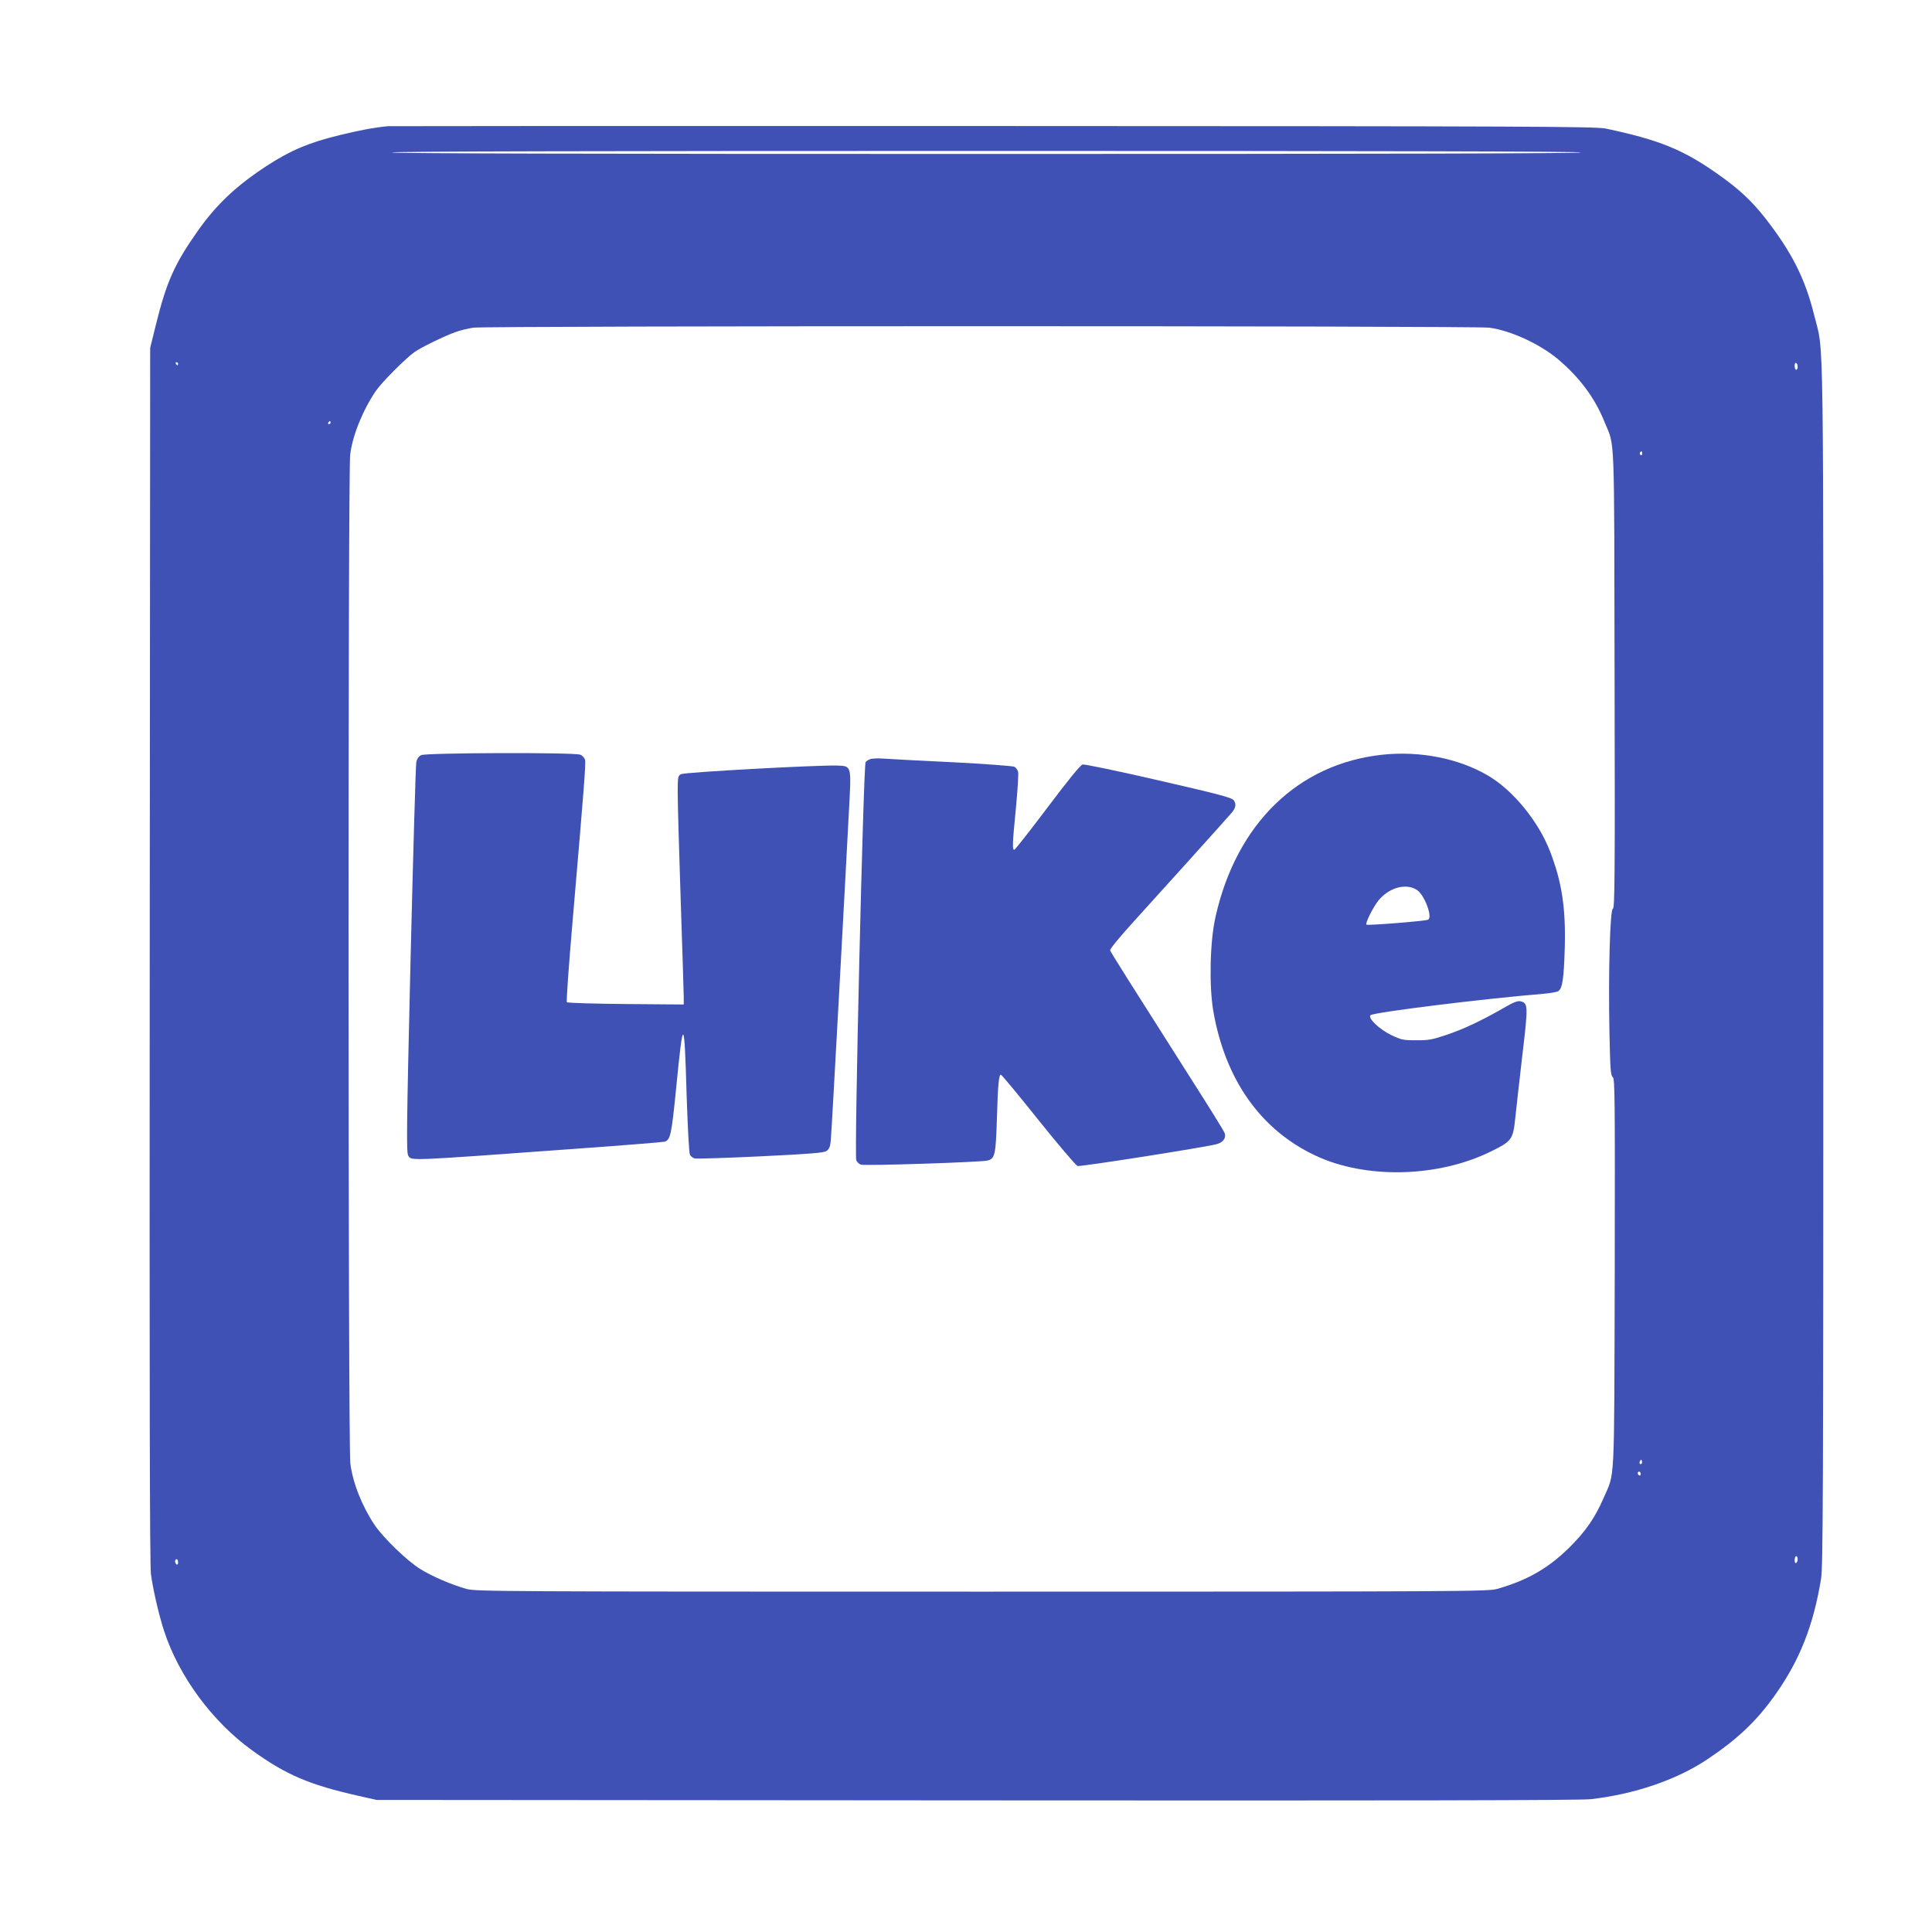
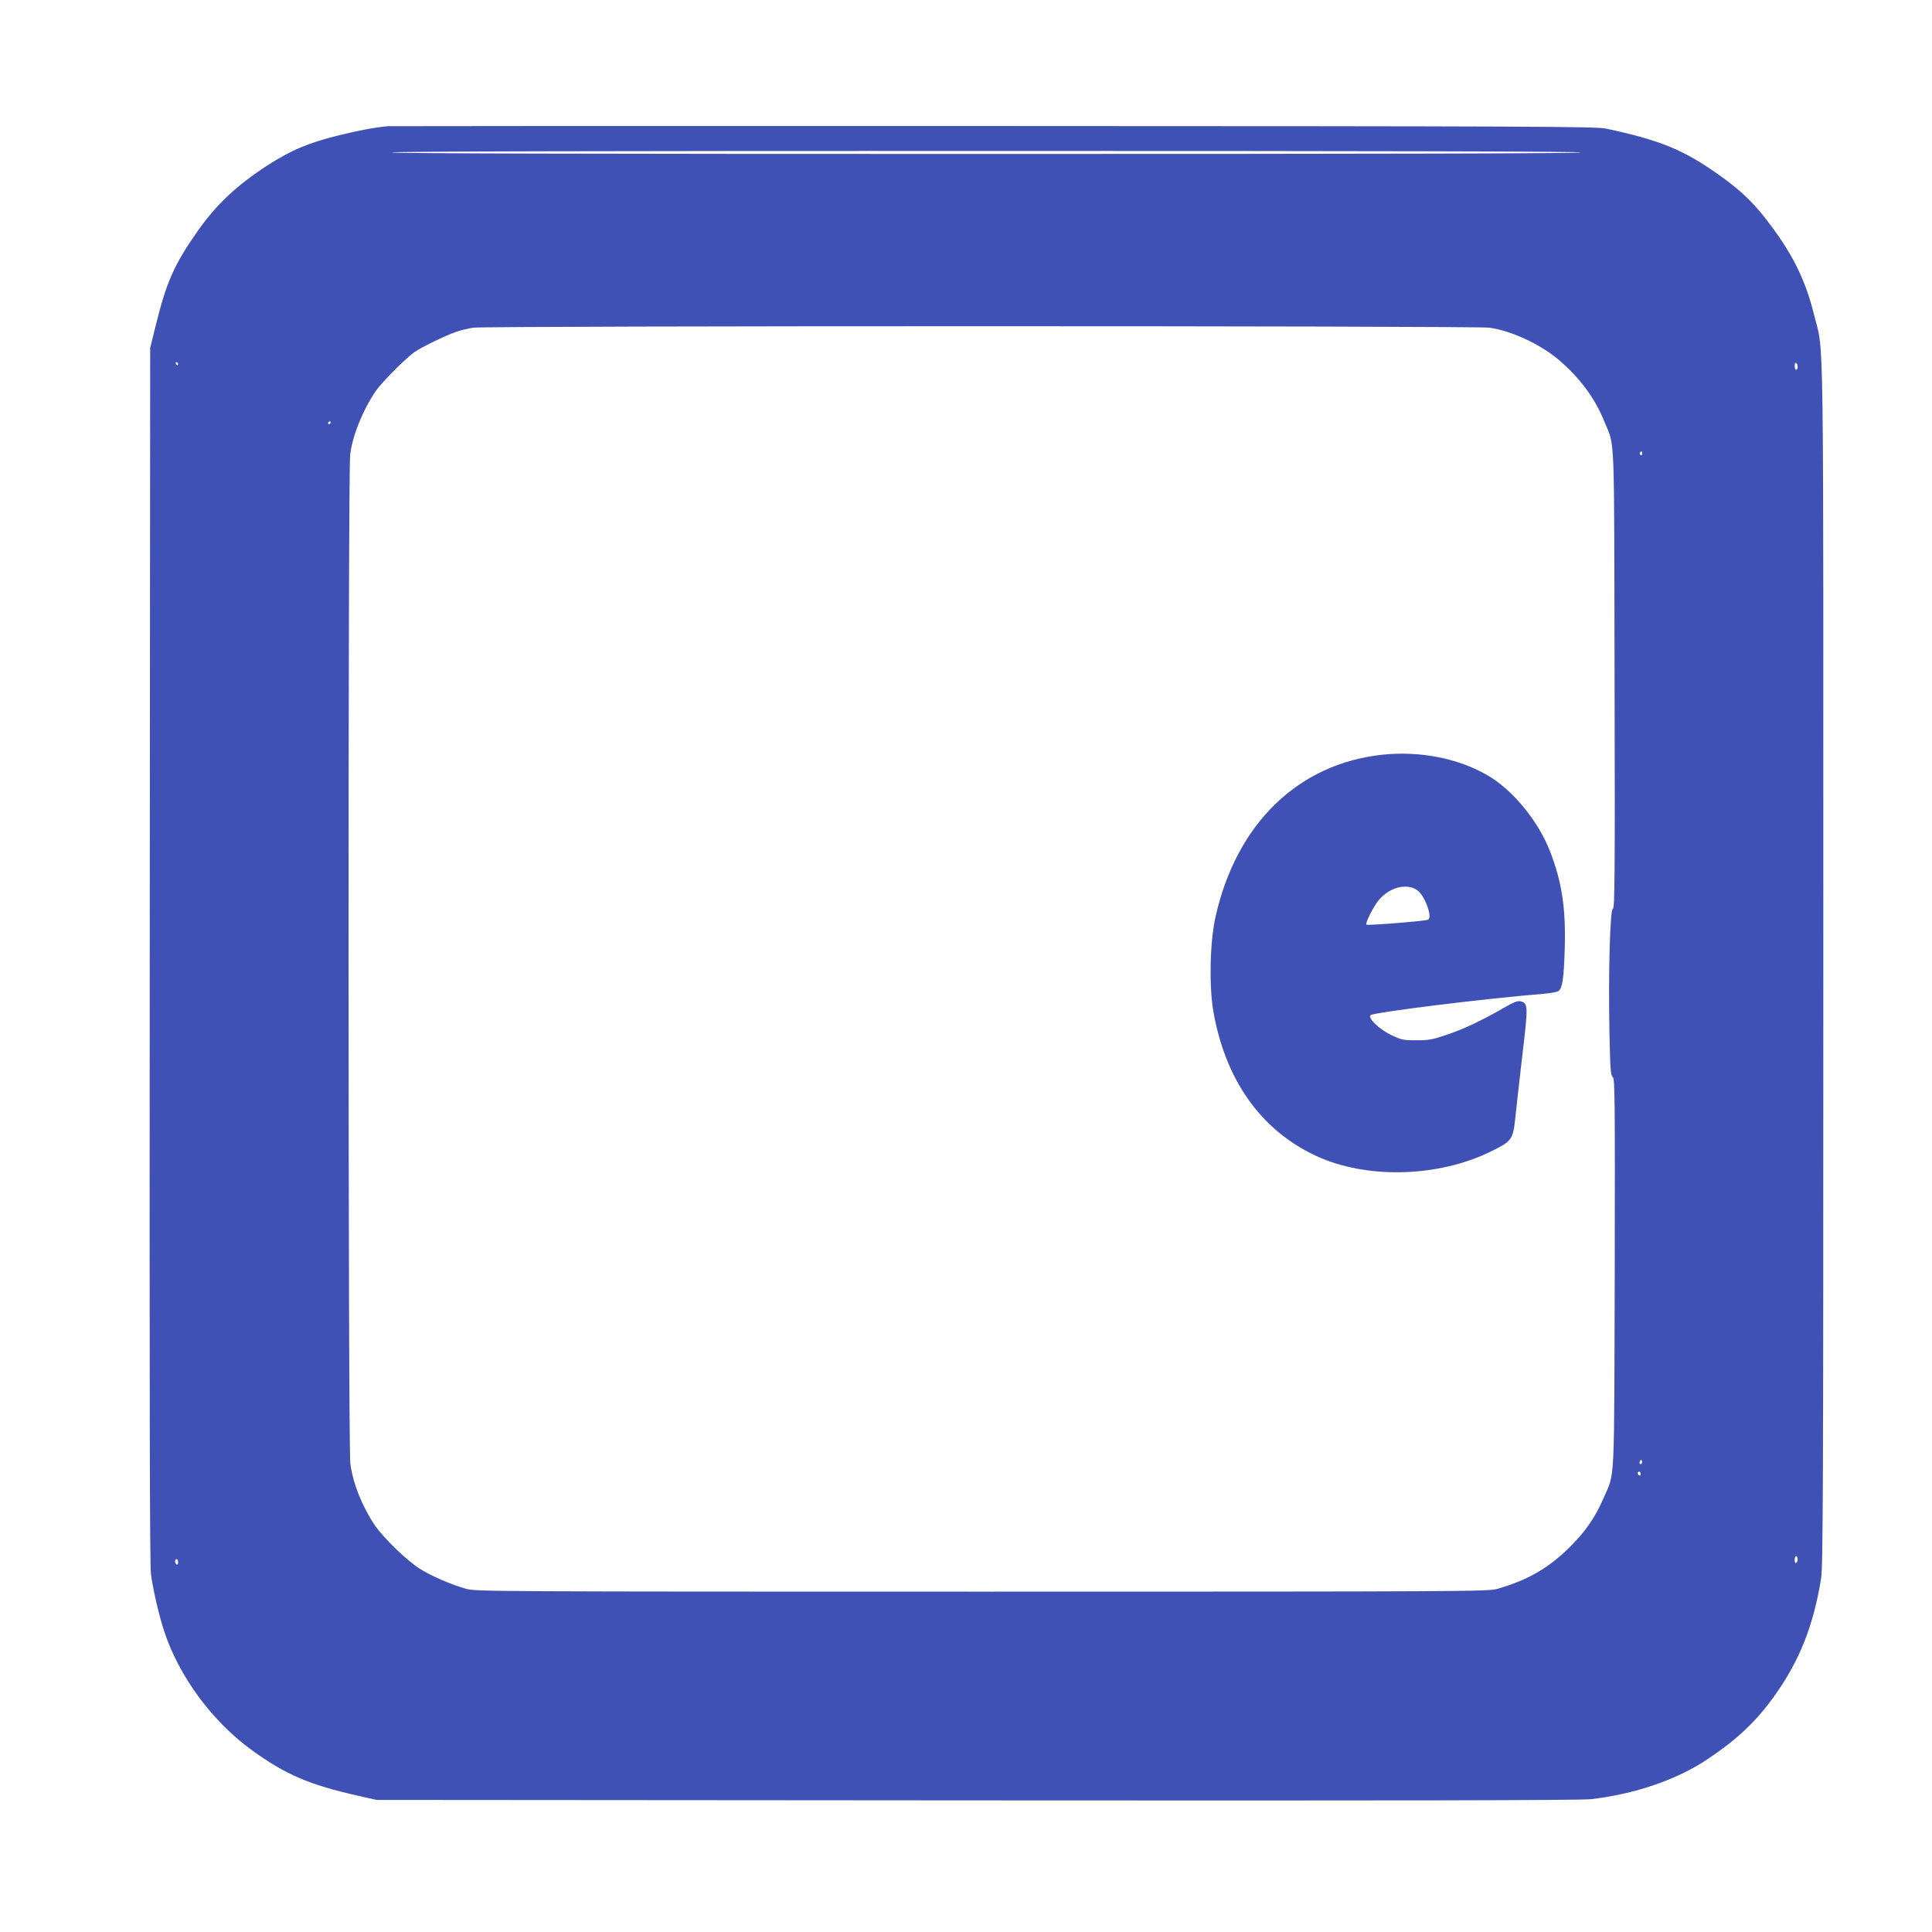
<svg xmlns="http://www.w3.org/2000/svg" version="1.0" width="1280pt" height="1280pt" viewBox="0 0 1280 1280" preserveAspectRatio="xMidYMid meet">
  <g transform="translate(0,1280) scale(0.1,-0.1)" fill="#3f51b5" stroke="none">
    <path d="M2570 11964 c-93 -9 -197 -29 -323 -60 -203 -50 -319 -99 -477 -201 -201 -131 -334 -255 -457 -429 -157 -222 -210 -341 -281 -629 l-37 -150 -3 -4020 c-2 -2867 0 -4044 8 -4104 14 -103 52 -269 87 -376 98 -301 320 -602 584 -792 224 -162 380 -228 704 -301 l120 -27 3975 -3 c2798 -2 4003 0 4070 8 289 33 568 128 770 263 202 135 328 254 453 431 161 228 251 456 302 766 13 84 15 541 15 4080 0 4367 5 4026 -59 4286 -61 248 -149 422 -326 649 -88 112 -172 191 -302 283 -237 169 -392 233 -753 310 -68 14 -448 16 -4055 17 -2189 1 -3996 0 -4015 -1z m7905 -174 c4 -7 -1312 -10 -3940 -10 -2628 0 -3944 3 -3940 10 4 7 1328 10 3940 10 2612 0 3936 -3 3940 -10z m-608 -1161 c142 -19 332 -107 453 -207 146 -123 247 -259 311 -419 69 -170 63 -24 66 -1700 3 -1306 1 -1523 -11 -1523 -19 0 -31 -427 -23 -820 5 -245 8 -286 22 -296 14 -11 15 -127 13 -1300 -4 -1436 2 -1313 -73 -1487 -58 -134 -121 -224 -230 -332 -140 -137 -277 -215 -476 -272 -61 -17 -212 -18 -3414 -18 -3221 0 -3352 1 -3415 18 -104 30 -227 83 -306 132 -87 54 -243 205 -301 290 -85 127 -146 281 -162 410 -15 123 -16 6564 -1 6683 16 129 84 295 170 422 39 57 200 219 257 258 44 31 196 105 268 131 33 12 87 25 120 30 93 13 6636 13 6732 0z m-8687 -239 c0 -5 -2 -10 -4 -10 -3 0 -8 5 -11 10 -3 6 -1 10 4 10 6 0 11 -4 11 -10z m10730 -21 c0 -10 -4 -19 -10 -19 -5 0 -10 12 -10 26 0 14 4 23 10 19 6 -3 10 -15 10 -26z m-9720 -369 c0 -5 -5 -10 -11 -10 -5 0 -7 5 -4 10 3 6 8 10 11 10 2 0 4 -4 4 -10z m8690 -206 c0 -8 -5 -12 -10 -9 -6 4 -8 11 -5 16 9 14 15 11 15 -7z m-4 -6691 c-10 -10 -19 5 -10 18 6 11 8 11 12 0 2 -7 1 -15 -2 -18z m-6 -69 c0 -8 -4 -12 -10 -9 -5 3 -10 10 -10 16 0 5 5 9 10 9 6 0 10 -7 10 -16z m1040 -563 c0 -11 -4 -23 -10 -26 -6 -4 -10 5 -10 19 0 14 5 26 10 26 6 0 10 -9 10 -19z m-10730 -22 c0 -11 -4 -17 -10 -14 -5 3 -10 13 -10 21 0 8 5 14 10 14 6 0 10 -9 10 -21z" />
-     <path d="M2790 7797 c-16 -8 -28 -25 -32 -47 -4 -19 -21 -609 -38 -1309 -27 -1140 -28 -1277 -15 -1298 23 -34 -19 -36 1122 47 307 22 566 43 576 46 39 12 46 45 77 358 47 479 54 474 69 -48 7 -208 16 -387 22 -397 5 -10 20 -21 32 -24 12 -3 208 3 436 14 327 16 418 23 436 35 18 12 25 28 29 68 3 29 28 474 56 988 28 514 57 1050 64 1190 17 313 20 304 -79 308 -126 4 -1009 -44 -1033 -57 -21 -11 -22 -18 -22 -129 0 -64 9 -385 20 -712 11 -327 20 -615 20 -640 l0 -45 -382 3 c-211 2 -387 7 -392 12 -5 5 12 240 38 542 77 897 88 1039 82 1064 -4 14 -18 29 -32 34 -41 16 -1023 13 -1054 -3z" />
    <path d="M9160 7800 c-559 -59 -969 -457 -1107 -1075 -37 -164 -43 -452 -15 -621 78 -454 312 -788 675 -959 333 -158 813 -147 1164 26 139 68 147 79 162 220 6 63 28 251 47 418 39 327 38 344 -11 357 -19 5 -46 -5 -113 -44 -146 -84 -269 -142 -381 -179 -92 -31 -118 -36 -200 -35 -87 0 -98 3 -167 36 -78 39 -153 111 -134 130 19 19 755 110 1147 142 46 4 90 12 98 18 27 20 36 83 42 288 7 262 -19 434 -97 636 -77 201 -248 409 -414 505 -194 113 -449 163 -696 137z m230 -898 c49 -35 102 -177 72 -195 -13 -9 -402 -40 -409 -33 -9 9 42 112 78 158 71 89 188 120 259 70z" />
-     <path d="M5764 7770 c-12 -5 -25 -13 -29 -19 -15 -25 -76 -2607 -62 -2638 5 -12 19 -25 30 -29 28 -9 795 16 839 27 50 13 55 34 63 284 6 218 13 285 26 285 5 0 117 -135 248 -299 132 -165 249 -302 260 -306 19 -6 851 125 923 145 42 12 62 40 52 72 -3 12 -104 174 -224 362 -387 608 -530 835 -535 849 -4 8 62 88 162 198 152 167 601 665 643 714 28 32 32 60 13 84 -15 17 -101 40 -498 131 -264 61 -490 108 -503 105 -14 -4 -93 -100 -232 -285 -116 -154 -215 -280 -220 -280 -14 0 -13 36 11 279 11 118 18 225 14 238 -3 12 -14 27 -24 33 -11 5 -194 19 -408 30 -213 10 -419 21 -458 24 -38 3 -80 1 -91 -4z" />
+     <path d="M5764 7770 z" />
  </g>
</svg>